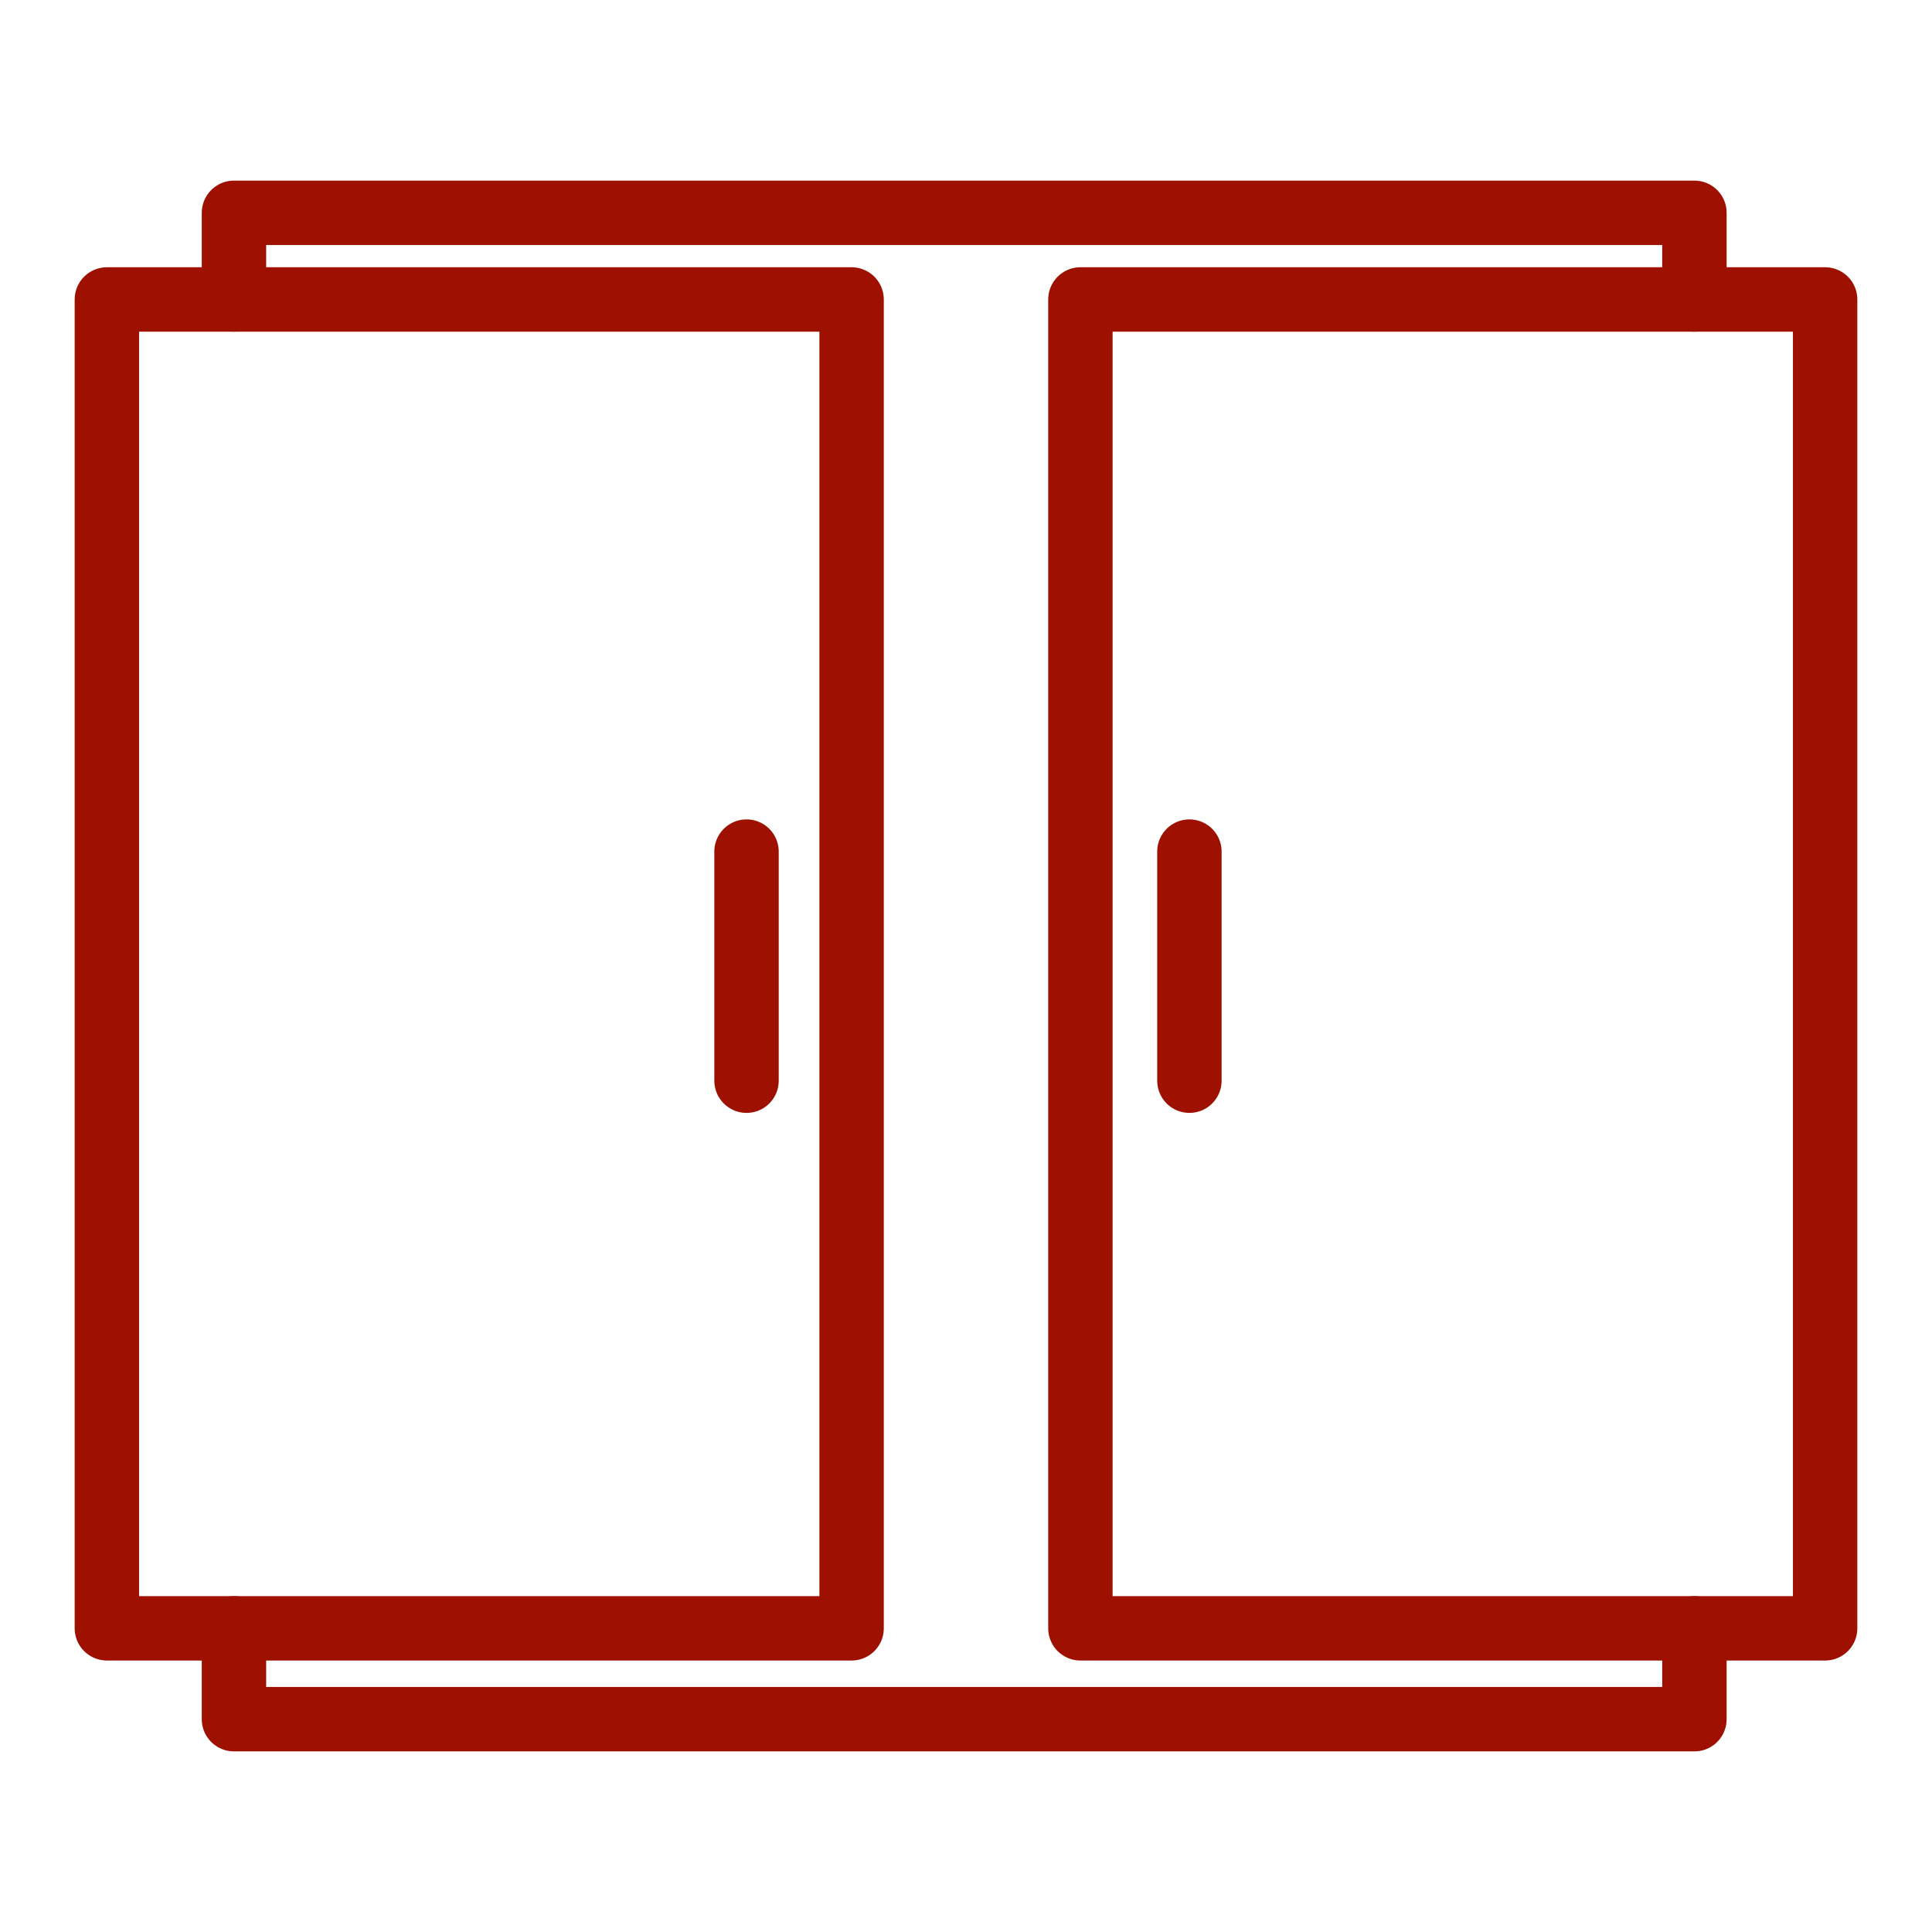
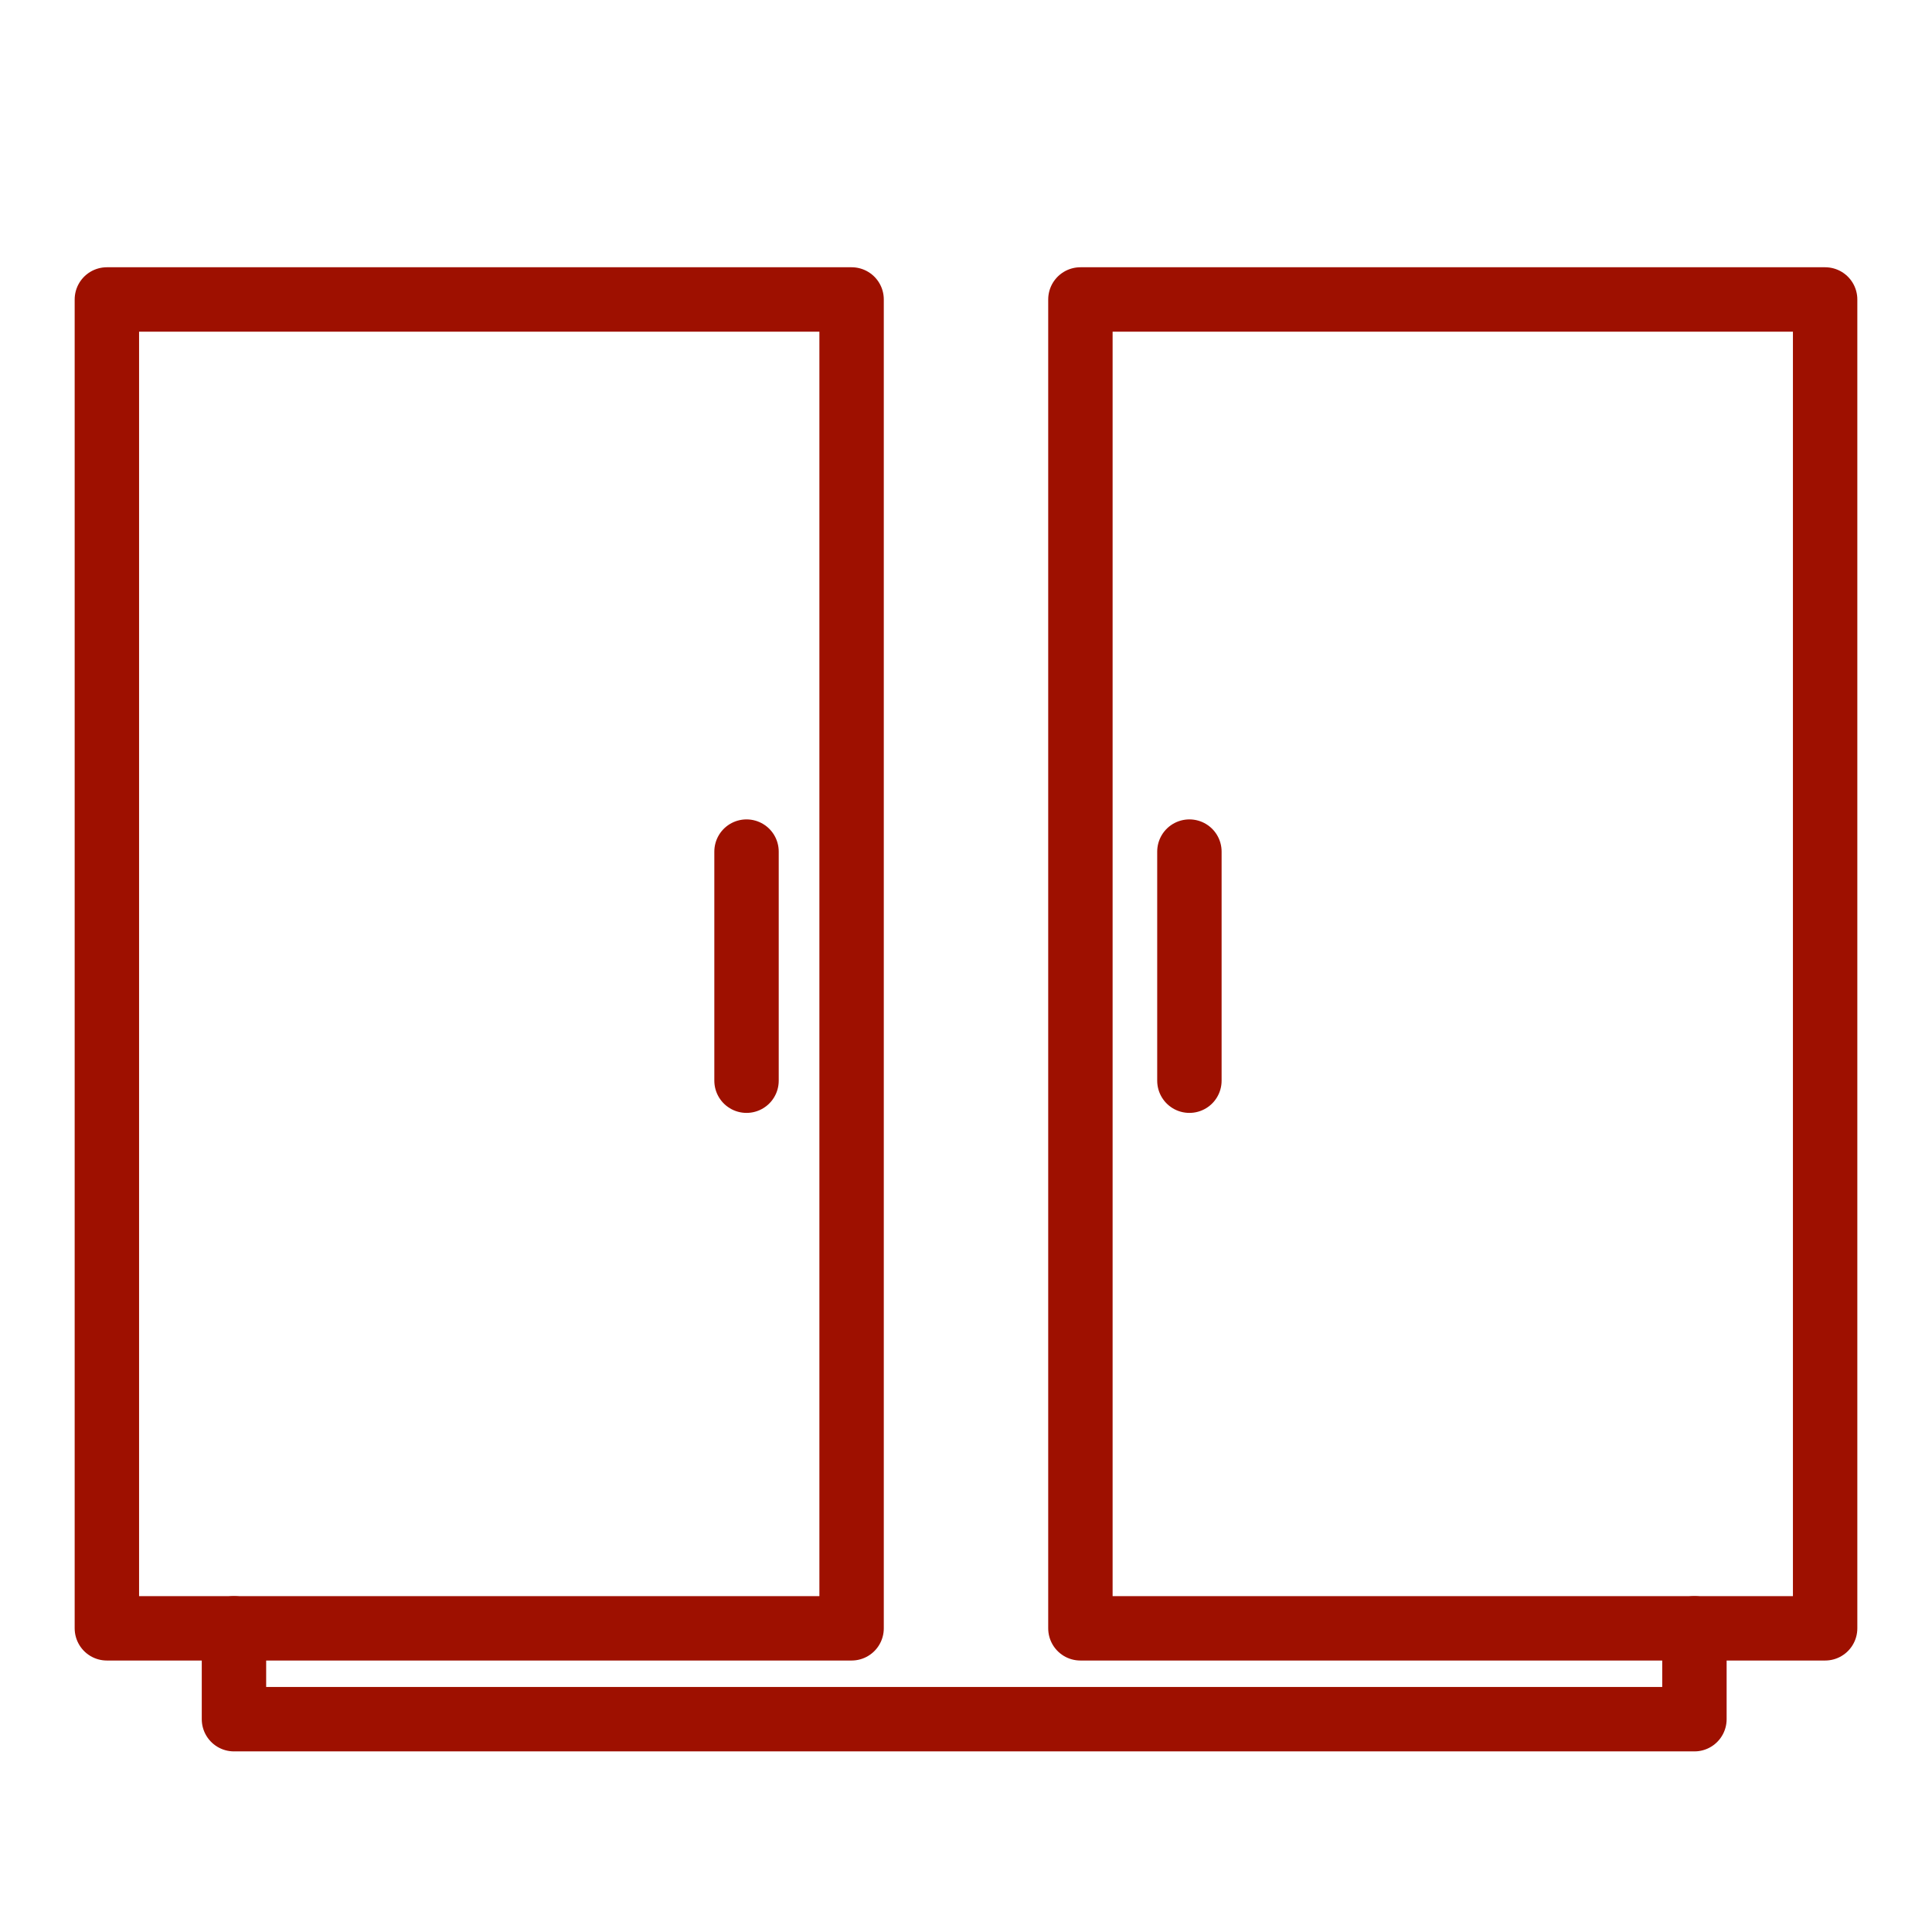
<svg xmlns="http://www.w3.org/2000/svg" width="60" height="60" viewBox="0 0 60 60" fill="none">
-   <path d="M7.266 9.3V6.609H52.622V9.3" stroke="#9e1000" stroke-width="2" stroke-miterlimit="10" stroke-linecap="round" stroke-linejoin="round" />
  <path d="M52.622 50.569V53.391H7.266V50.569" stroke="#9e1000" stroke-width="2" stroke-miterlimit="10" stroke-linecap="round" stroke-linejoin="round" />
  <path d="M26.447 9.3H3.319V50.569H26.447V9.3Z" stroke="#9e1000" stroke-width="2" stroke-miterlimit="10" stroke-linecap="round" stroke-linejoin="round" />
  <path d="M56.681 9.3H33.553V50.569H56.681V9.3Z" stroke="#9e1000" stroke-width="2" stroke-miterlimit="10" stroke-linecap="round" stroke-linejoin="round" />
  <path d="M23.184 26.447V33.562" stroke="#9e1000" stroke-width="2" stroke-miterlimit="10" stroke-linecap="round" stroke-linejoin="round" />
  <path d="M36.938 26.447V33.562" stroke="#9e1000" stroke-width="2" stroke-miterlimit="10" stroke-linecap="round" stroke-linejoin="round" />
</svg>